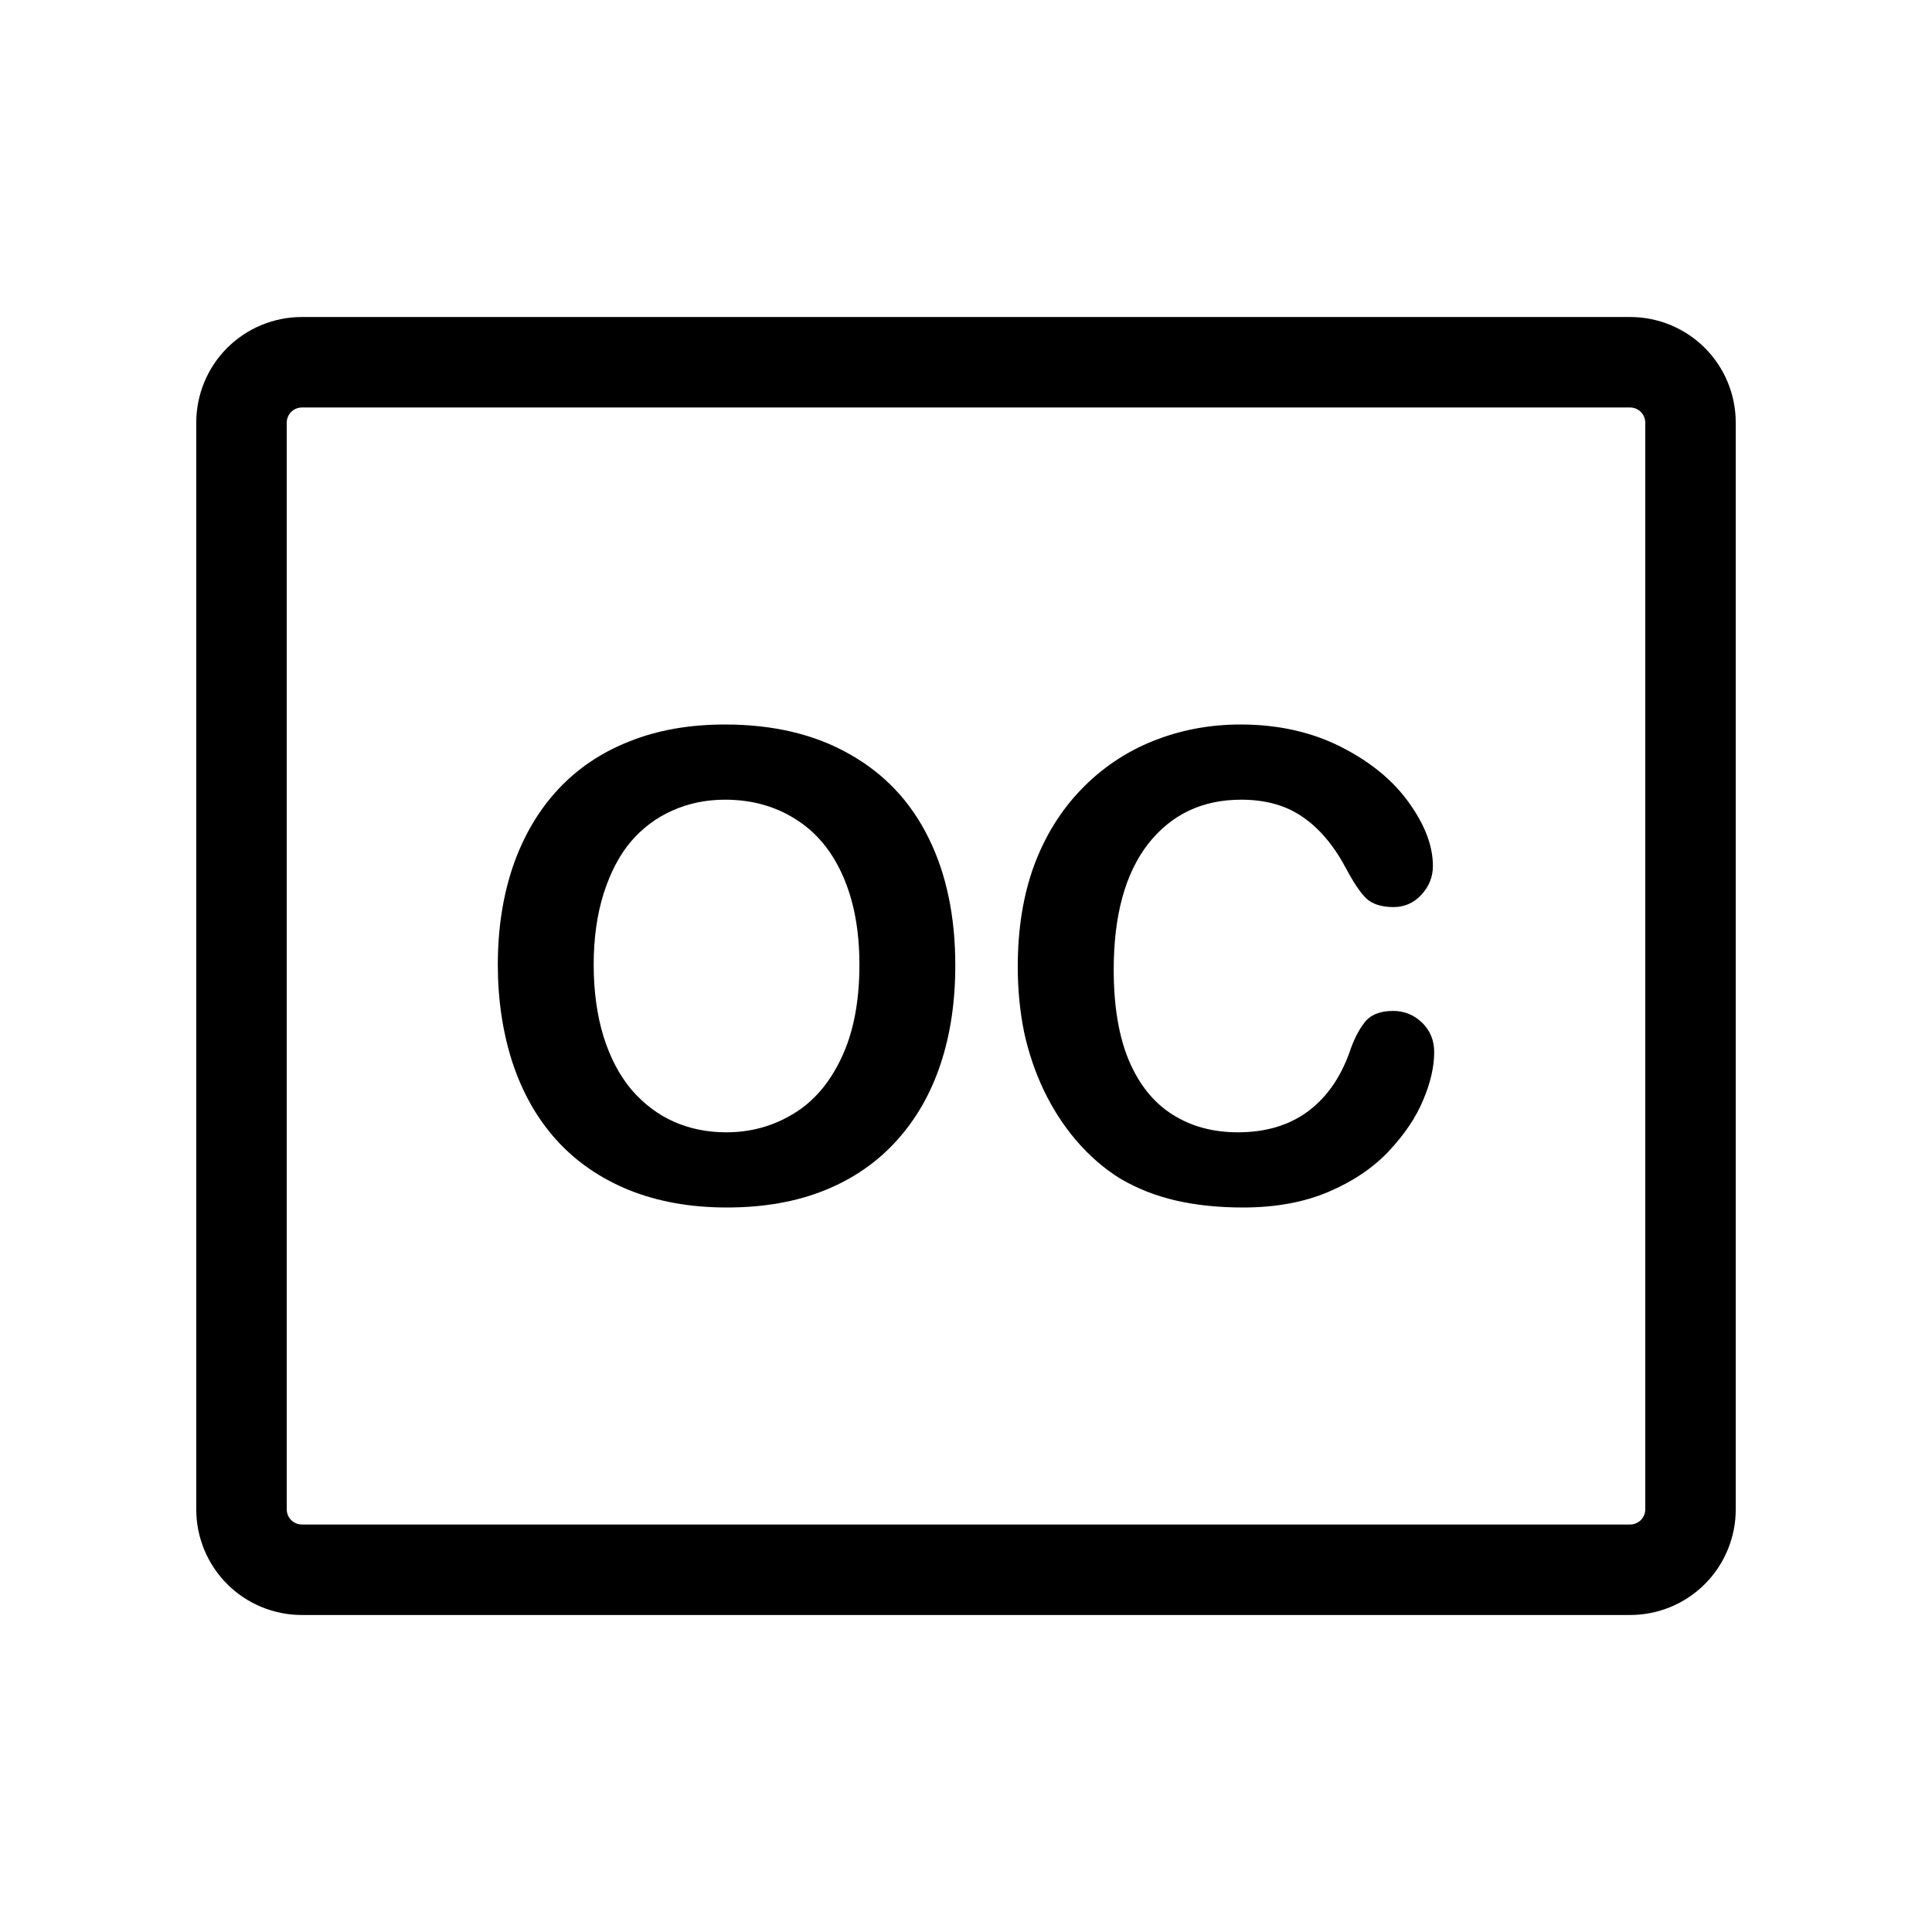
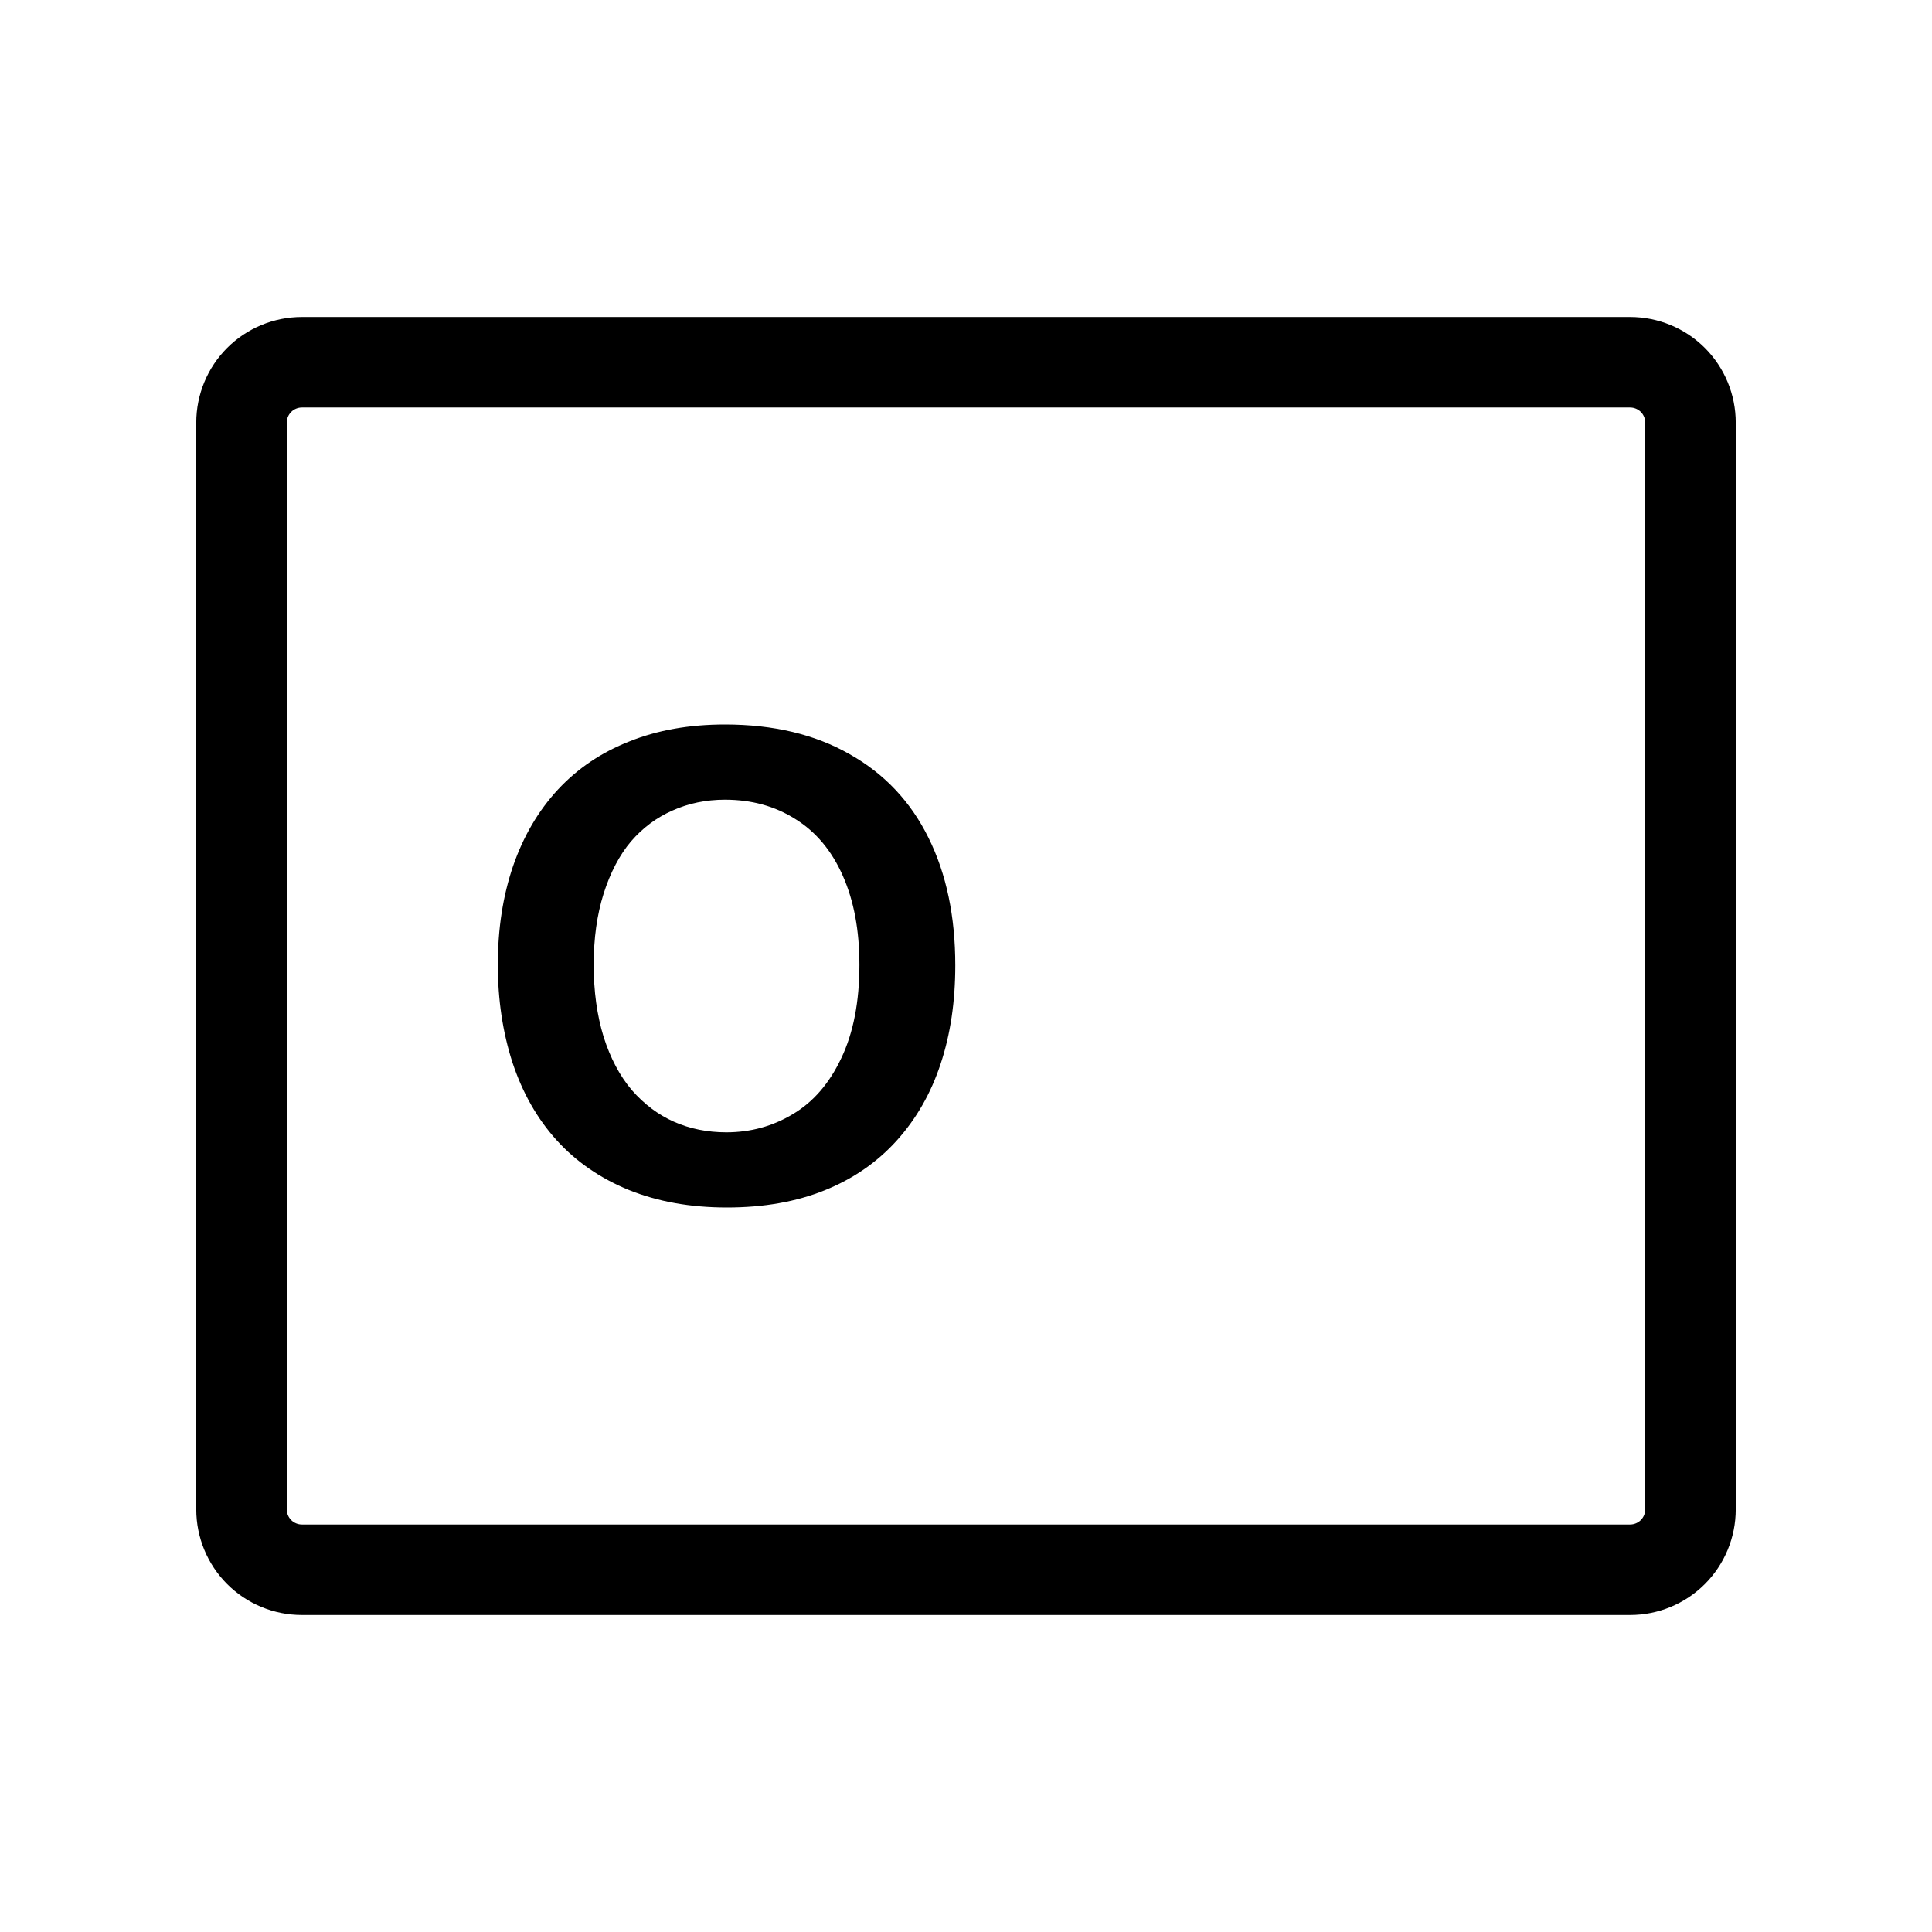
<svg xmlns="http://www.w3.org/2000/svg" width="24" height="24" viewBox="0 0 24 24" fill="none">
  <path d="M20.25 3.938H3.75C3.402 3.938 3.068 4.076 2.822 4.322C2.576 4.568 2.438 4.902 2.438 5.25V18.75C2.438 19.098 2.576 19.432 2.822 19.678C3.068 19.924 3.402 20.062 3.75 20.062H20.25C20.598 20.062 20.932 19.924 21.178 19.678C21.424 19.432 21.562 19.098 21.562 18.75V5.25C21.562 4.902 21.424 4.568 21.178 4.322C20.932 4.076 20.598 3.938 20.25 3.938ZM20.438 18.75C20.438 18.8 20.418 18.847 20.383 18.883C20.347 18.918 20.3 18.938 20.25 18.938H3.75C3.7 18.938 3.653 18.918 3.617 18.883C3.582 18.847 3.562 18.8 3.562 18.75V5.25C3.562 5.2 3.582 5.153 3.617 5.117C3.653 5.082 3.7 5.062 3.75 5.062H20.25C20.3 5.062 20.347 5.082 20.383 5.117C20.418 5.153 20.438 5.2 20.438 5.25V18.75Z" fill="black" />
  <path d="M9.006 9C9.608 9 10.123 9.123 10.553 9.368C10.986 9.611 11.313 9.958 11.535 10.409C11.757 10.857 11.867 11.385 11.867 11.992C11.867 12.441 11.807 12.848 11.685 13.215C11.564 13.582 11.382 13.9 11.139 14.169C10.896 14.438 10.598 14.644 10.245 14.786C9.891 14.929 9.486 15 9.03 15C8.576 15 8.17 14.927 7.811 14.782C7.452 14.635 7.152 14.427 6.912 14.161C6.672 13.895 6.49 13.574 6.366 13.199C6.245 12.825 6.184 12.419 6.184 11.984C6.184 11.538 6.247 11.129 6.374 10.757C6.503 10.385 6.689 10.069 6.932 9.807C7.175 9.546 7.47 9.347 7.819 9.21C8.167 9.07 8.563 9 9.006 9ZM10.676 11.984C10.676 11.559 10.608 11.191 10.47 10.88C10.333 10.569 10.137 10.334 9.881 10.175C9.627 10.014 9.336 9.934 9.006 9.934C8.771 9.934 8.553 9.979 8.353 10.069C8.155 10.156 7.984 10.284 7.838 10.453C7.696 10.621 7.582 10.838 7.498 11.102C7.416 11.363 7.375 11.657 7.375 11.984C7.375 12.314 7.416 12.612 7.498 12.879C7.582 13.145 7.7 13.367 7.85 13.543C8.003 13.718 8.177 13.848 8.373 13.935C8.571 14.022 8.787 14.066 9.022 14.066C9.323 14.066 9.598 13.991 9.849 13.84C10.102 13.69 10.303 13.458 10.451 13.144C10.601 12.83 10.676 12.443 10.676 11.984Z" fill="black" />
-   <path d="M17.816 13.069C17.816 13.253 17.77 13.454 17.677 13.67C17.588 13.884 17.445 14.095 17.25 14.303C17.055 14.509 16.805 14.677 16.502 14.806C16.199 14.935 15.845 15 15.441 15C15.135 15 14.857 14.971 14.606 14.913C14.356 14.855 14.127 14.765 13.921 14.644C13.718 14.52 13.531 14.357 13.36 14.157C13.207 13.975 13.076 13.772 12.968 13.547C12.86 13.321 12.778 13.079 12.722 12.823C12.67 12.567 12.643 12.296 12.643 12.008C12.643 11.541 12.71 11.123 12.845 10.753C12.982 10.384 13.178 10.069 13.431 9.807C13.684 9.544 13.981 9.343 14.321 9.206C14.662 9.069 15.024 9 15.41 9C15.879 9 16.297 9.094 16.664 9.281C17.031 9.468 17.312 9.701 17.507 9.978C17.703 10.252 17.8 10.512 17.8 10.757C17.8 10.892 17.753 11.011 17.658 11.114C17.563 11.216 17.448 11.268 17.313 11.268C17.163 11.268 17.049 11.232 16.973 11.161C16.899 11.09 16.816 10.967 16.724 10.793C16.571 10.505 16.39 10.29 16.181 10.148C15.976 10.005 15.721 9.934 15.418 9.934C14.935 9.934 14.55 10.117 14.262 10.484C13.977 10.851 13.835 11.372 13.835 12.047C13.835 12.499 13.898 12.875 14.024 13.175C14.151 13.474 14.331 13.697 14.563 13.844C14.795 13.992 15.067 14.066 15.378 14.066C15.716 14.066 16.001 13.983 16.233 13.817C16.468 13.648 16.645 13.401 16.763 13.076C16.813 12.924 16.875 12.8 16.949 12.704C17.023 12.607 17.142 12.558 17.305 12.558C17.445 12.558 17.565 12.607 17.666 12.704C17.766 12.802 17.816 12.924 17.816 13.069Z" fill="black" />
</svg>